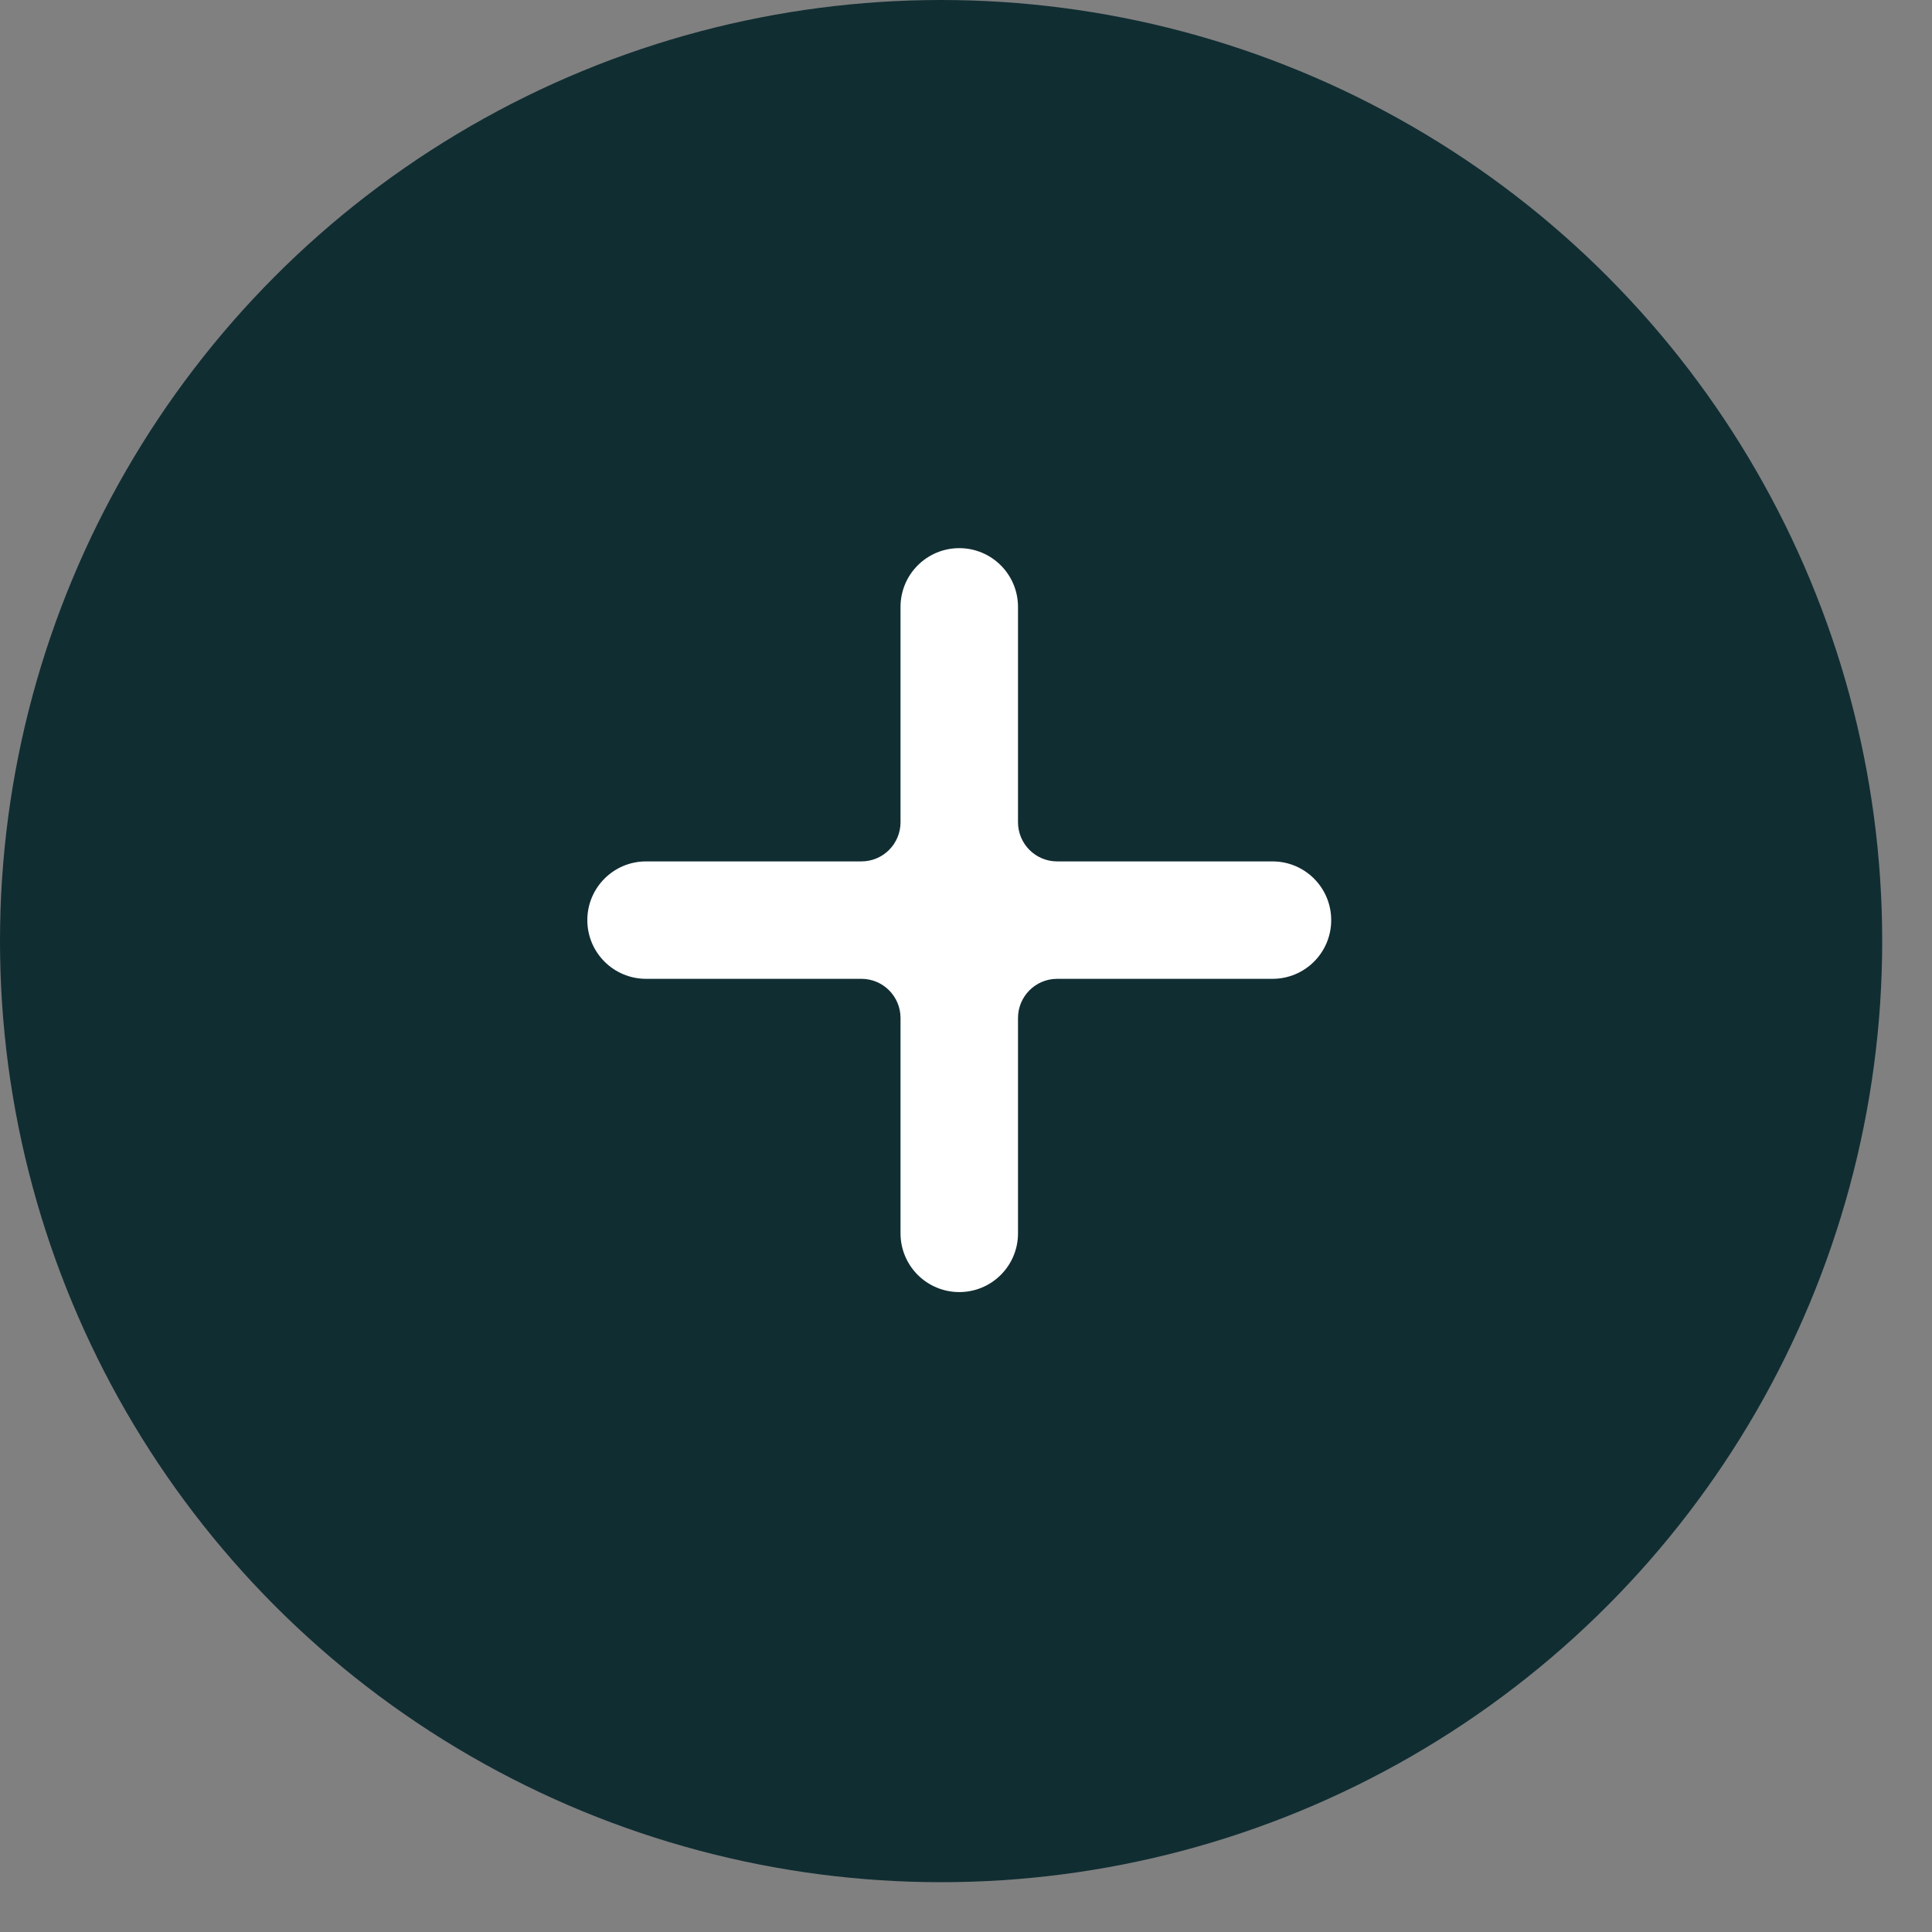
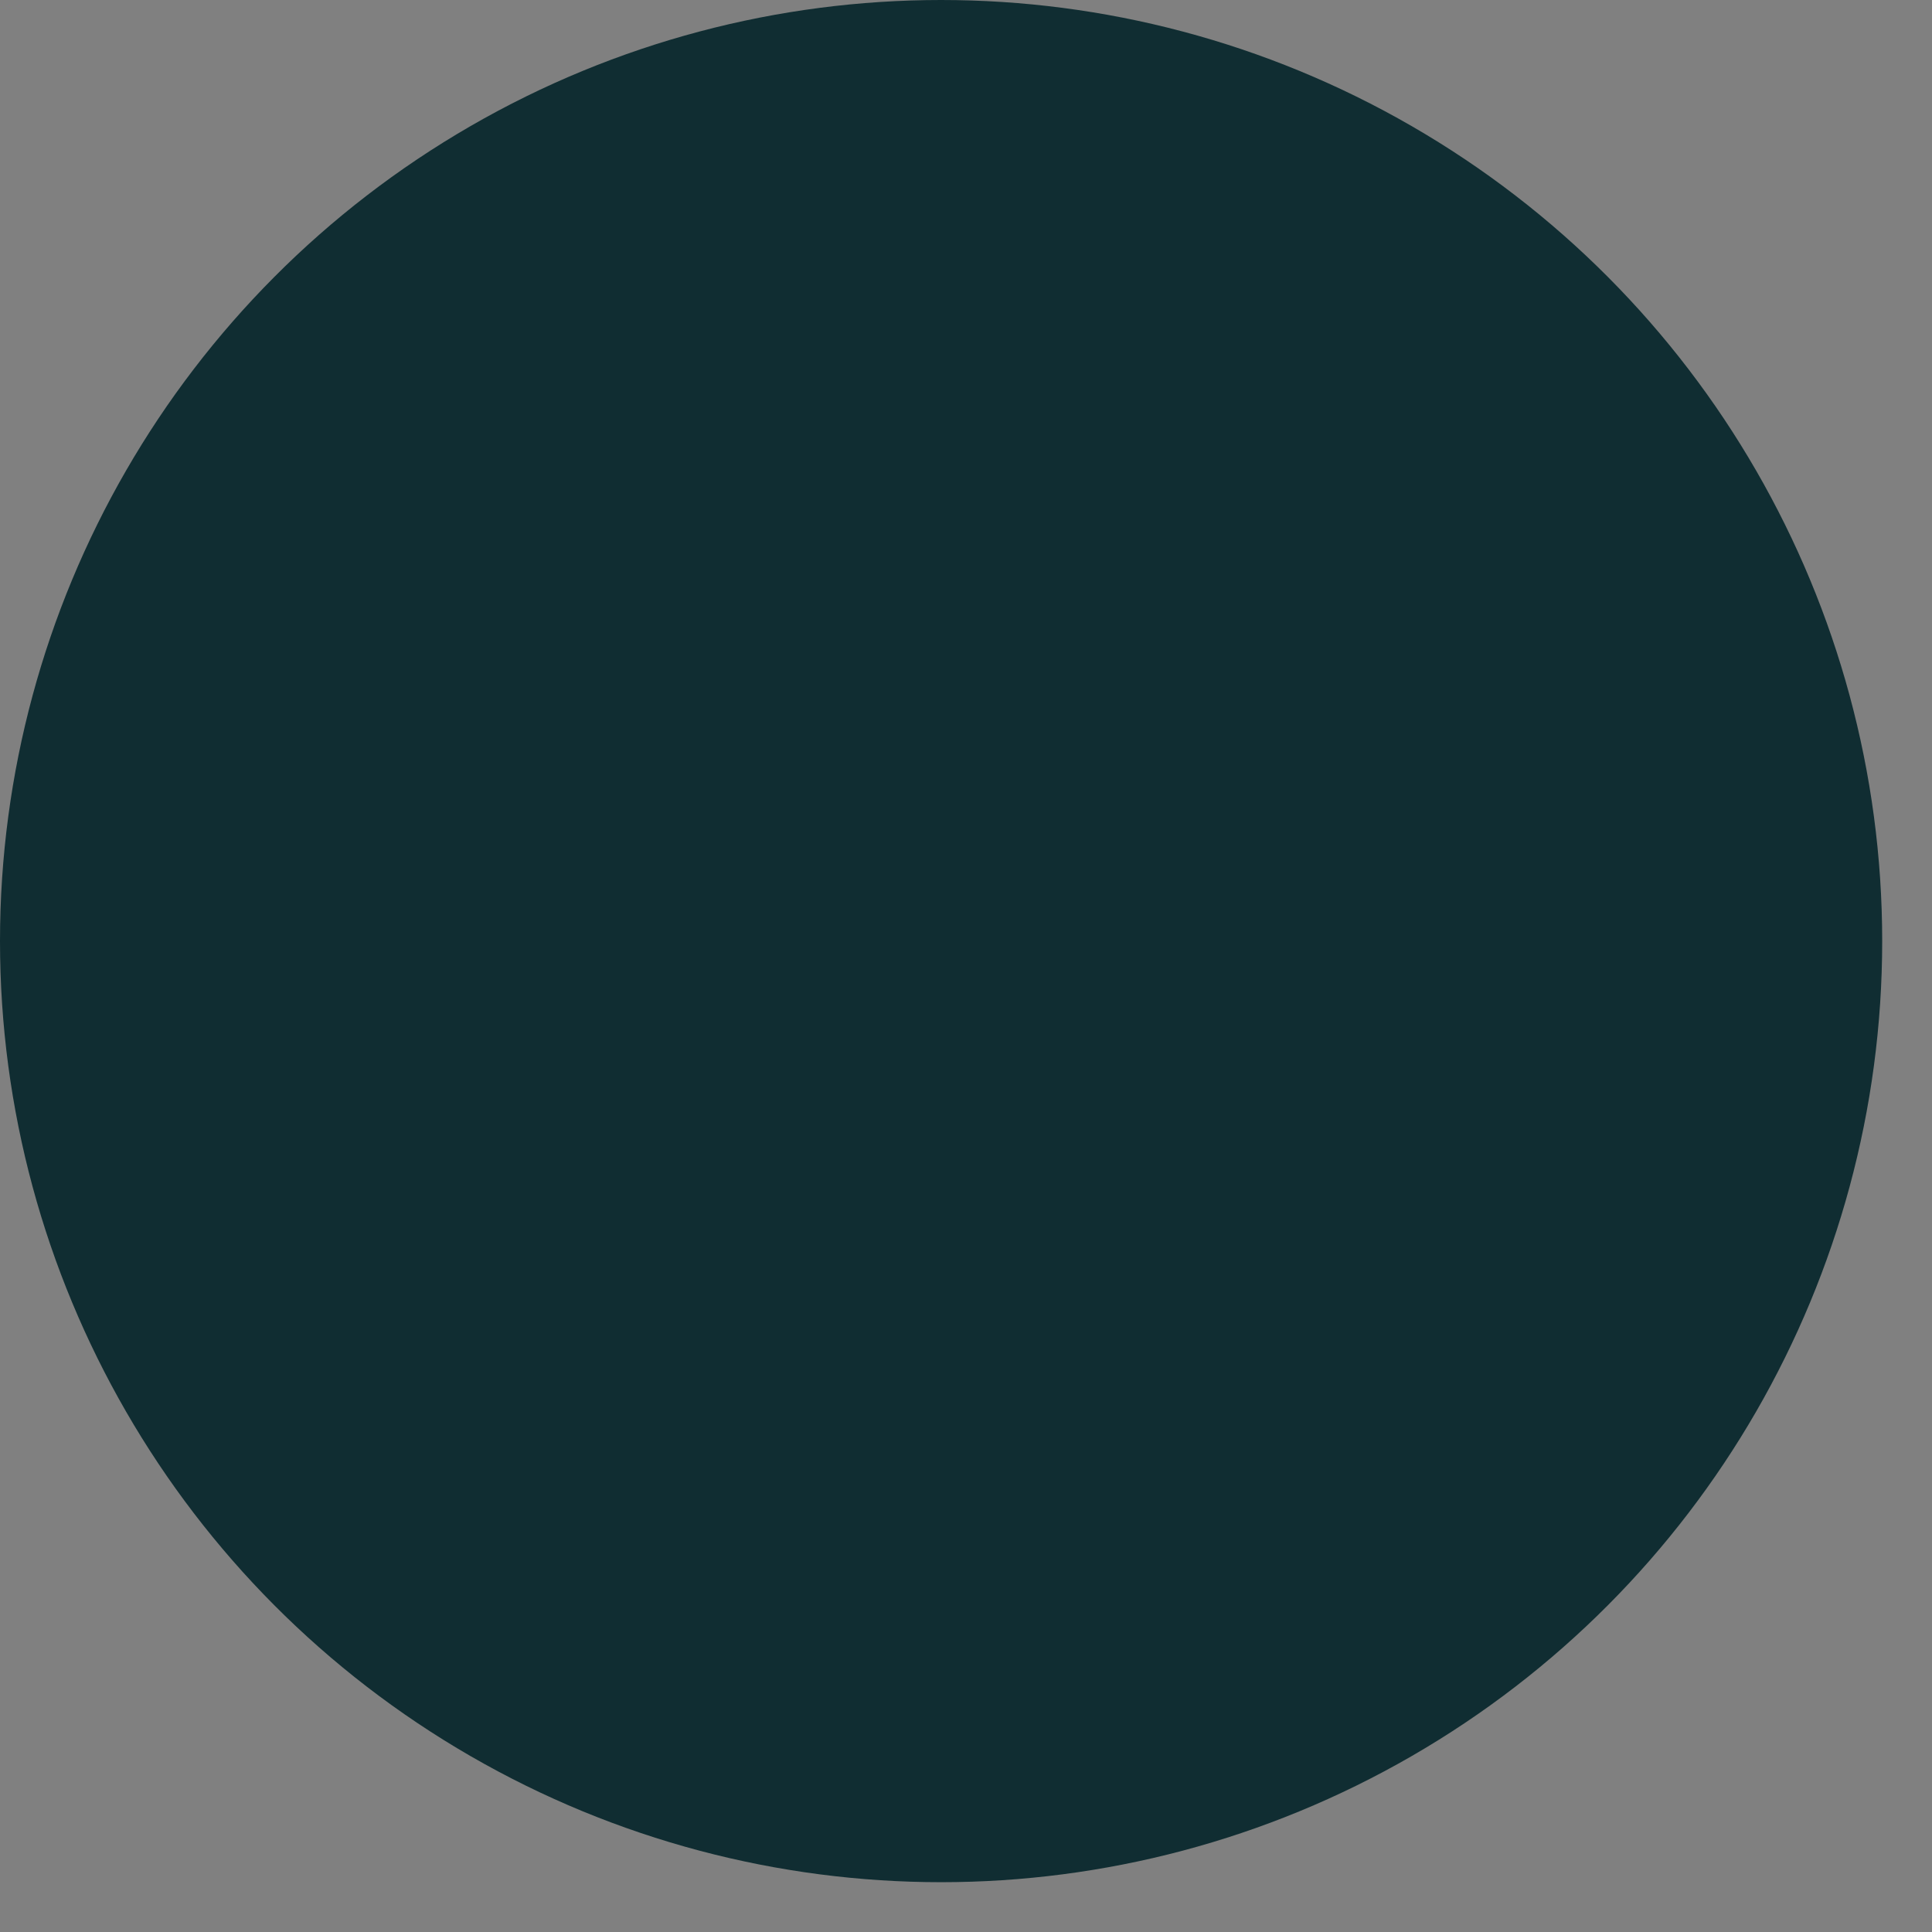
<svg xmlns="http://www.w3.org/2000/svg" width="36" height="36" viewBox="0 0 36 36" fill="none">
  <rect x="0" y="0" width="36" height="36" fill="#808080" stroke="none" />
  <circle cx="17.536" cy="17.536" r="17.536" fill="#102D32" />
-   <path d="M23.711 16.051H19.698C19.296 16.051 18.969 15.724 18.969 15.321V11.309C18.969 10.704 18.479 10.214 17.875 10.214C17.27 10.214 16.78 10.704 16.78 11.309V15.321C16.78 15.724 16.454 16.051 16.051 16.051H12.038C11.434 16.051 10.944 16.541 10.944 17.145C10.944 17.75 11.434 18.239 12.038 18.239H16.051C16.454 18.239 16.78 18.566 16.78 18.969V22.982C16.78 23.586 17.27 24.076 17.875 24.076C18.479 24.076 18.969 23.586 18.969 22.982V18.969C18.969 18.566 19.296 18.239 19.698 18.239H23.711C24.316 18.239 24.805 17.75 24.805 17.145C24.805 16.541 24.316 16.051 23.711 16.051Z" fill="white" />
</svg>